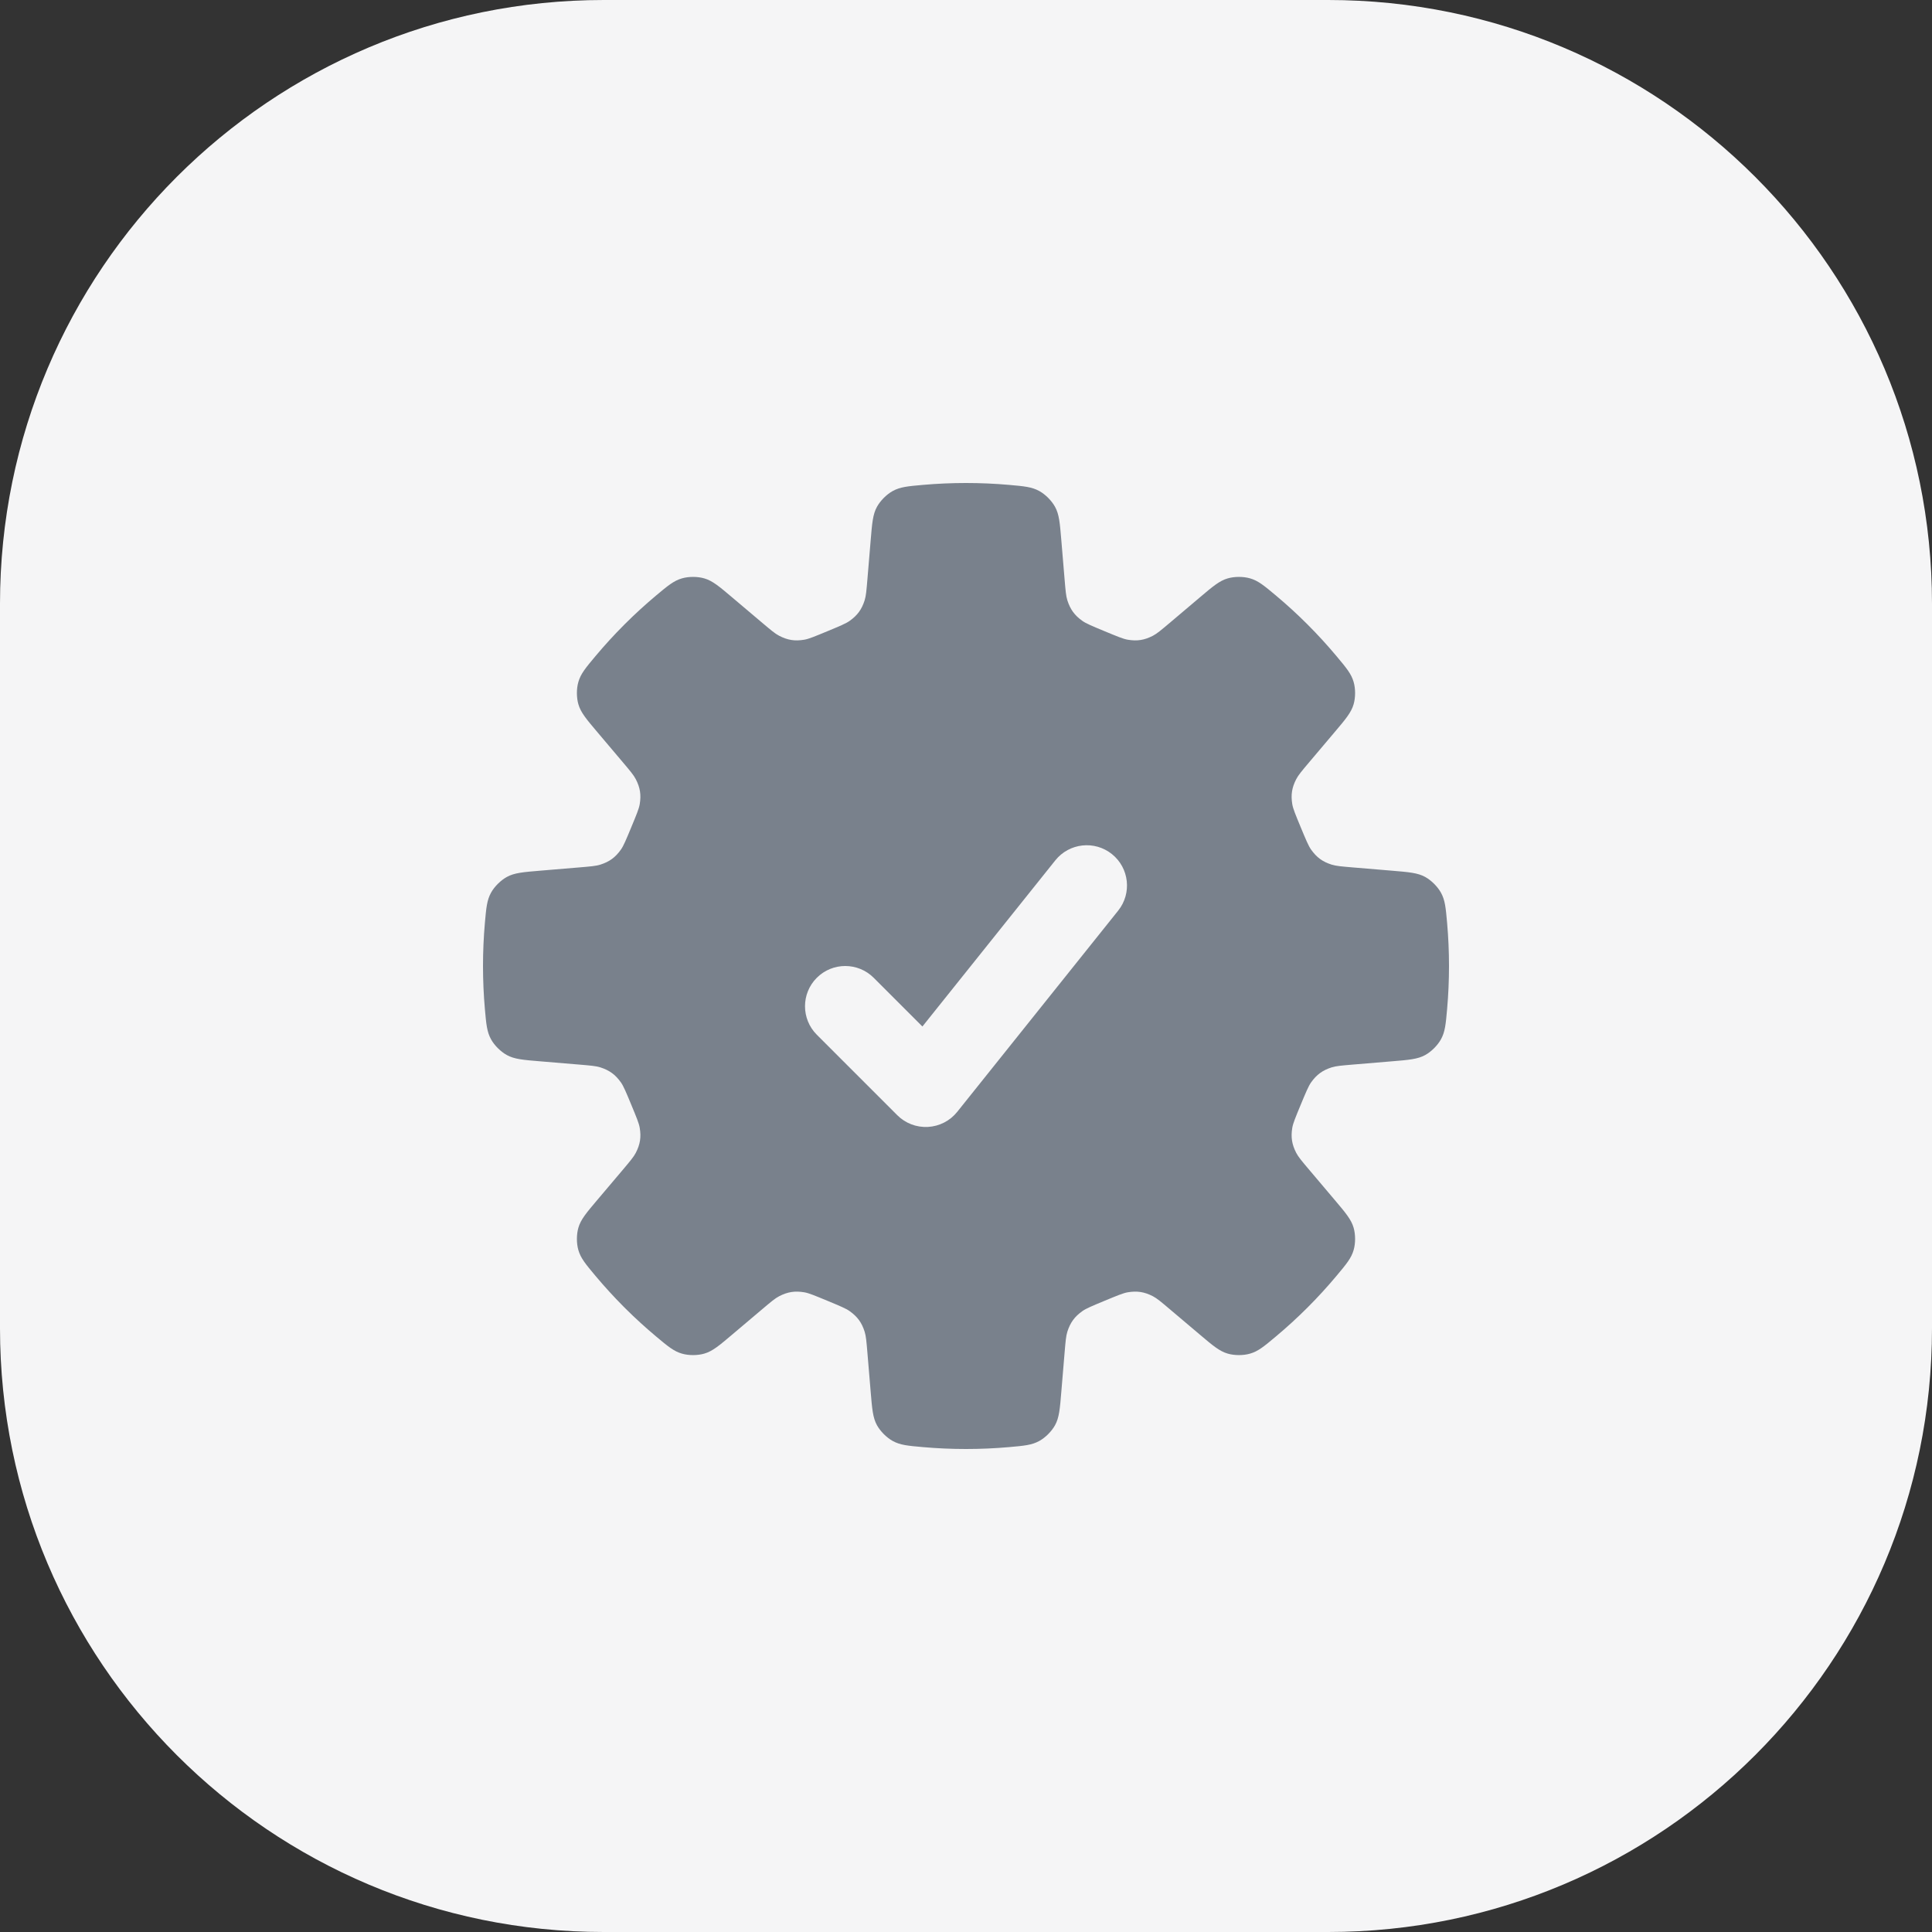
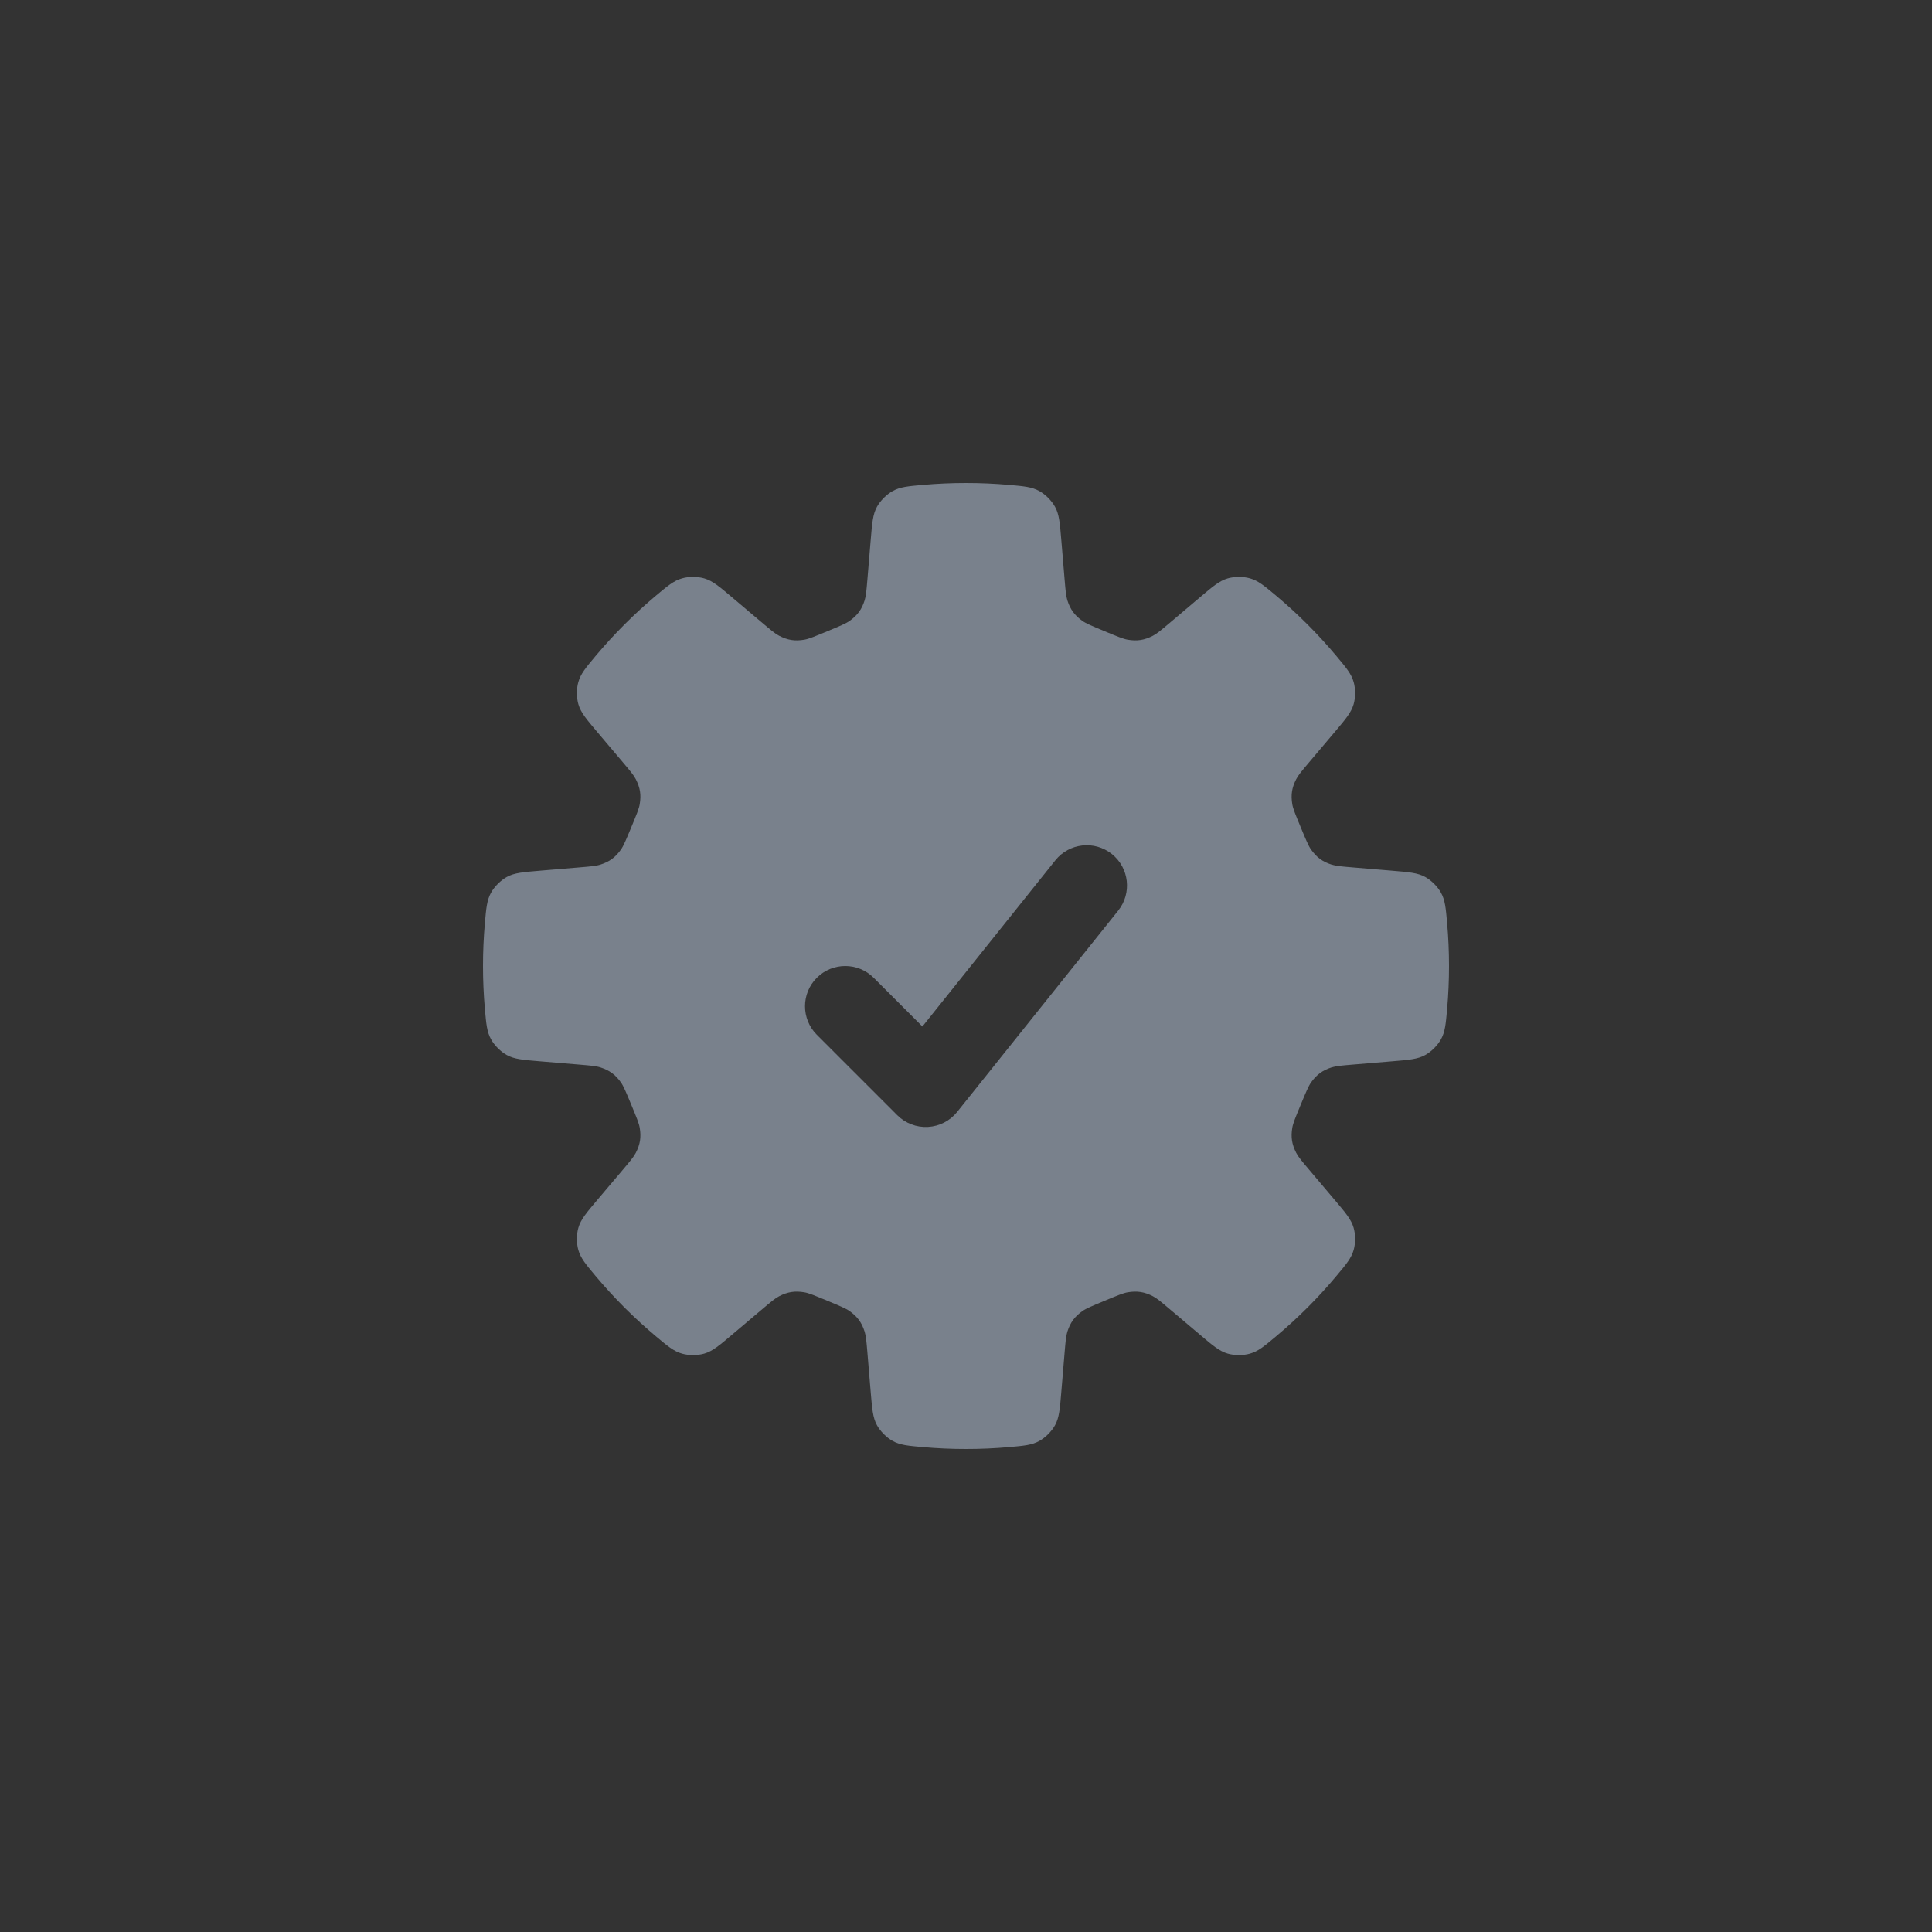
<svg xmlns="http://www.w3.org/2000/svg" width="64" height="64" viewBox="0 0 64 64" fill="none">
  <rect x="0" y="0" width="64" height="64" fill="#333333" stroke="none" />
-   <path d="M0 20C0 8.954 8.954 0 20 0H44C55.046 0 64 8.954 64 20V44C64 55.046 55.046 64 44 64H20C8.954 64 0 55.046 0 44V20Z" fill="#F5F5F6" />
  <path fill-rule="evenodd" clip-rule="evenodd" d="M20.651 43.278L20.722 43.349C21.047 43.672 21.385 43.98 21.736 44.274C22.126 44.601 22.322 44.765 22.595 44.842C22.818 44.906 23.108 44.905 23.331 44.84C23.604 44.761 23.824 44.575 24.263 44.203L25.253 43.366C25.535 43.128 25.676 43.008 25.811 42.939C26.093 42.794 26.33 42.757 26.643 42.809C26.793 42.834 26.995 42.919 27.401 43.087L27.401 43.087C27.816 43.259 28.023 43.345 28.146 43.433C28.404 43.617 28.546 43.811 28.642 44.113C28.688 44.257 28.703 44.441 28.734 44.809L28.842 46.101C28.89 46.675 28.913 46.962 29.05 47.211C29.162 47.414 29.367 47.62 29.57 47.733C29.819 47.871 30.072 47.893 30.58 47.938H30.58C31.048 47.979 31.521 48 32 48C32.479 48 32.952 47.979 33.42 47.938H33.42C33.928 47.893 34.181 47.871 34.43 47.733C34.633 47.62 34.838 47.414 34.95 47.211C35.087 46.962 35.111 46.675 35.158 46.101L35.266 44.809V44.809C35.297 44.441 35.312 44.257 35.358 44.113C35.455 43.811 35.596 43.617 35.854 43.433C35.977 43.345 36.184 43.259 36.599 43.087L36.599 43.087C37.005 42.919 37.208 42.834 37.357 42.809C37.67 42.757 37.908 42.794 38.19 42.939C38.324 43.008 38.465 43.127 38.747 43.366L39.737 44.203C40.176 44.575 40.396 44.761 40.669 44.84C40.892 44.905 41.182 44.906 41.405 44.842C41.679 44.765 41.874 44.601 42.264 44.274C42.992 43.665 43.665 42.992 44.274 42.264C44.601 41.874 44.765 41.678 44.842 41.405C44.906 41.182 44.905 40.892 44.84 40.669C44.761 40.396 44.575 40.176 44.203 39.737L43.366 38.747L43.366 38.747C43.127 38.465 43.008 38.324 42.939 38.19C42.794 37.908 42.757 37.67 42.809 37.357C42.834 37.208 42.919 37.005 43.087 36.599L43.087 36.599C43.259 36.184 43.345 35.977 43.433 35.854C43.617 35.596 43.811 35.455 44.113 35.358C44.257 35.312 44.441 35.297 44.809 35.266L46.101 35.158C46.675 35.111 46.962 35.087 47.211 34.95C47.414 34.838 47.62 34.633 47.733 34.43C47.871 34.181 47.893 33.928 47.938 33.42C47.979 32.952 48 32.479 48 32C48 31.521 47.979 31.048 47.938 30.58V30.58C47.893 30.072 47.871 29.819 47.733 29.57C47.62 29.367 47.414 29.162 47.211 29.05C46.962 28.913 46.675 28.89 46.101 28.842L44.809 28.734L44.809 28.734C44.441 28.703 44.257 28.688 44.113 28.642C43.811 28.546 43.617 28.404 43.433 28.146C43.345 28.023 43.259 27.816 43.087 27.401C42.919 26.995 42.834 26.793 42.809 26.643C42.757 26.33 42.794 26.093 42.939 25.811C43.008 25.676 43.128 25.535 43.366 25.253L44.203 24.263L44.203 24.263C44.575 23.824 44.761 23.604 44.84 23.331C44.905 23.108 44.906 22.818 44.842 22.595C44.765 22.322 44.601 22.126 44.274 21.736C43.665 21.008 42.992 20.335 42.265 19.726C41.874 19.399 41.679 19.235 41.406 19.158C41.182 19.094 40.892 19.095 40.669 19.16C40.396 19.239 40.176 19.425 39.737 19.797L38.748 20.634L38.748 20.634C38.465 20.872 38.324 20.992 38.19 21.061C37.908 21.206 37.67 21.244 37.357 21.191C37.208 21.166 37.005 21.081 36.599 20.913L36.599 20.913C36.184 20.741 35.977 20.655 35.854 20.567C35.596 20.383 35.455 20.189 35.358 19.887C35.312 19.743 35.297 19.559 35.266 19.191V19.191L35.158 17.899C35.11 17.325 35.087 17.038 34.95 16.79C34.838 16.586 34.633 16.38 34.43 16.267C34.181 16.129 33.928 16.107 33.42 16.062C32.952 16.021 32.479 16 32 16C31.521 16 31.048 16.021 30.58 16.062C30.072 16.107 29.819 16.129 29.57 16.267C29.367 16.38 29.162 16.586 29.05 16.79C28.913 17.038 28.89 17.325 28.842 17.899V17.899L28.734 19.192C28.703 19.559 28.688 19.743 28.642 19.887C28.546 20.189 28.404 20.383 28.146 20.567C28.023 20.655 27.816 20.741 27.401 20.913L27.401 20.913C26.995 21.081 26.793 21.166 26.643 21.191C26.33 21.244 26.092 21.206 25.811 21.061C25.676 20.992 25.535 20.872 25.253 20.634L24.263 19.797C23.824 19.425 23.604 19.239 23.331 19.16C23.108 19.095 22.818 19.094 22.595 19.158C22.322 19.235 22.126 19.399 21.735 19.726C21.381 20.023 21.039 20.335 20.711 20.662L20.662 20.711C20.335 21.039 20.023 21.381 19.726 21.735C19.399 22.126 19.235 22.321 19.158 22.595C19.094 22.818 19.095 23.108 19.16 23.331C19.239 23.604 19.425 23.824 19.797 24.263L20.634 25.253C20.872 25.535 20.992 25.676 21.061 25.811C21.206 26.092 21.244 26.33 21.191 26.643C21.166 26.792 21.081 26.995 20.913 27.401C20.741 27.816 20.655 28.023 20.567 28.146C20.383 28.404 20.189 28.546 19.887 28.642C19.743 28.688 19.559 28.703 19.191 28.734H19.191L17.899 28.842H17.899C17.325 28.89 17.038 28.913 16.79 29.05C16.586 29.162 16.38 29.367 16.267 29.57C16.129 29.819 16.107 30.072 16.062 30.58C16.021 31.048 16 31.521 16 32C16 32.479 16.021 32.952 16.062 33.42C16.107 33.928 16.129 34.181 16.267 34.43C16.38 34.633 16.586 34.838 16.79 34.95C17.038 35.087 17.325 35.111 17.899 35.158L19.191 35.266H19.191C19.559 35.297 19.743 35.312 19.887 35.358C20.189 35.455 20.383 35.596 20.567 35.854C20.655 35.977 20.741 36.184 20.913 36.599C21.081 37.005 21.166 37.208 21.191 37.357C21.244 37.67 21.207 37.908 21.061 38.19C20.992 38.324 20.872 38.465 20.634 38.748L19.797 39.737C19.425 40.176 19.239 40.396 19.16 40.669C19.095 40.892 19.094 41.182 19.158 41.406C19.235 41.679 19.399 41.874 19.726 42.265L19.726 42.265C20.02 42.615 20.328 42.953 20.651 43.278ZM37.041 30.166C37.501 29.591 37.408 28.752 36.833 28.292C36.258 27.832 35.419 27.925 34.959 28.5L30.556 34.004L28.943 32.391C28.422 31.87 27.578 31.87 27.057 32.391C26.537 32.911 26.537 33.755 27.057 34.276L29.724 36.943C29.992 37.211 30.362 37.352 30.74 37.331C31.119 37.31 31.471 37.129 31.708 36.833L37.041 30.166Z" fill="#79818C" />
</svg>